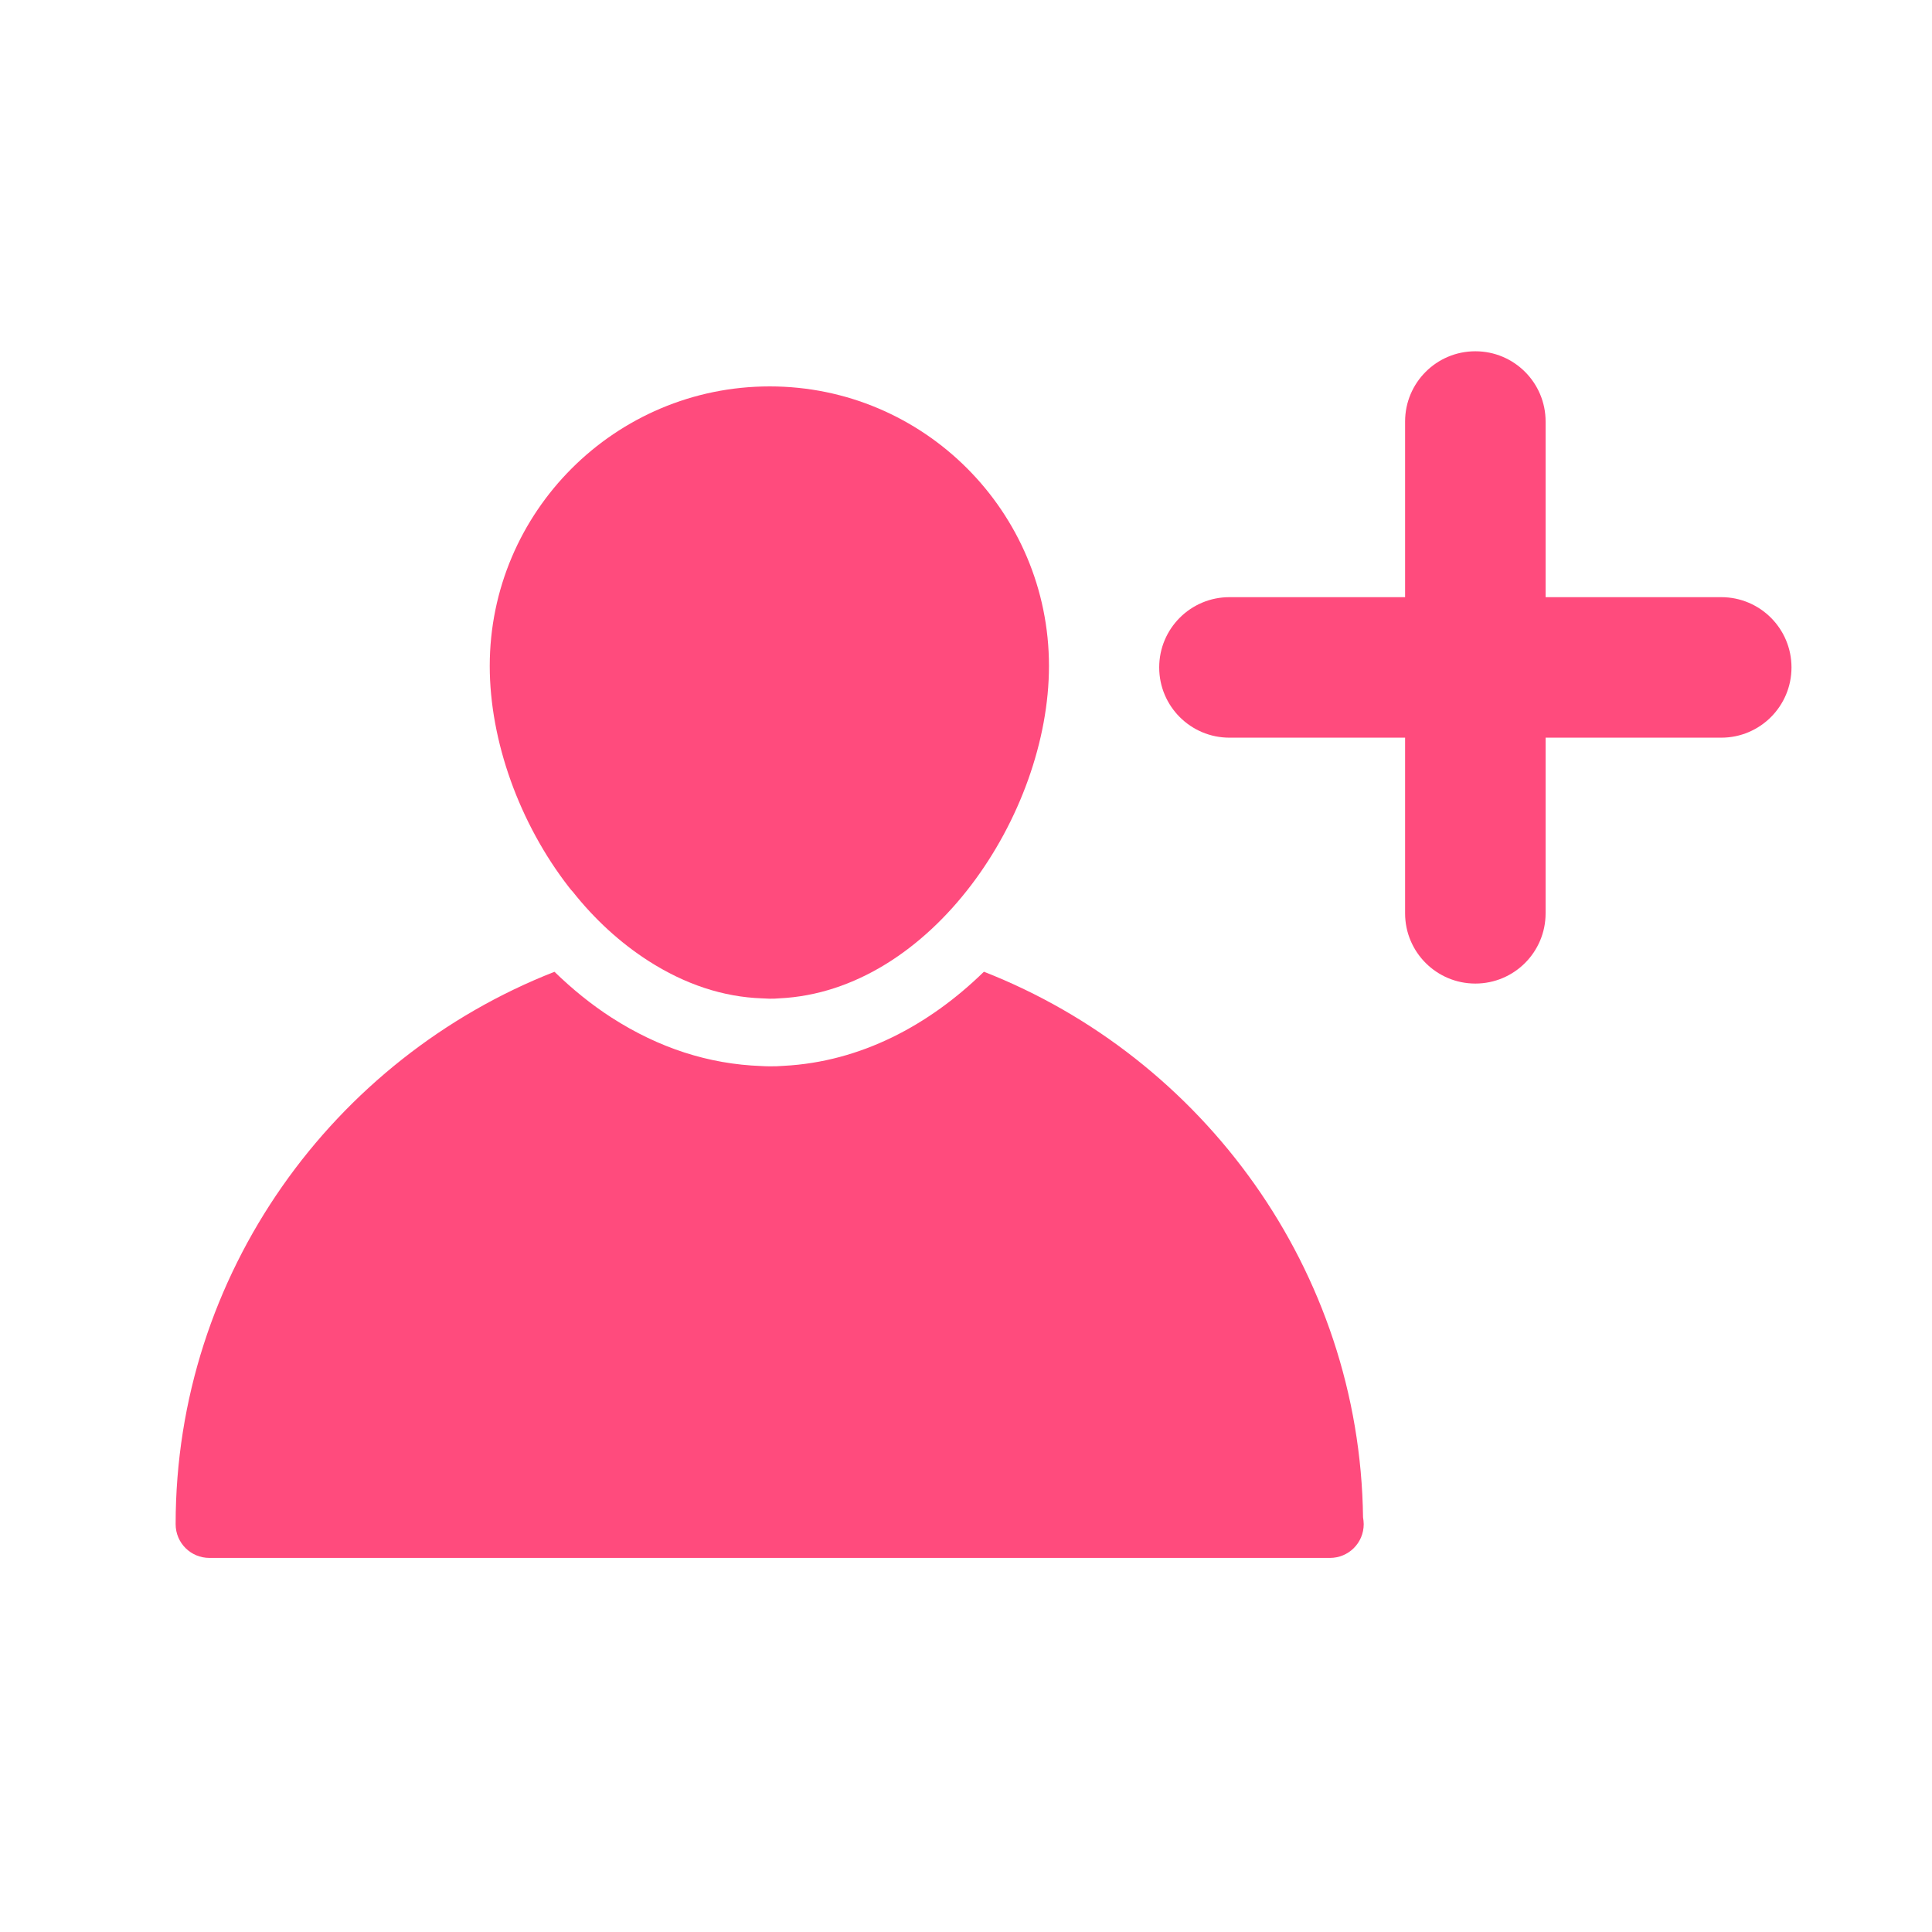
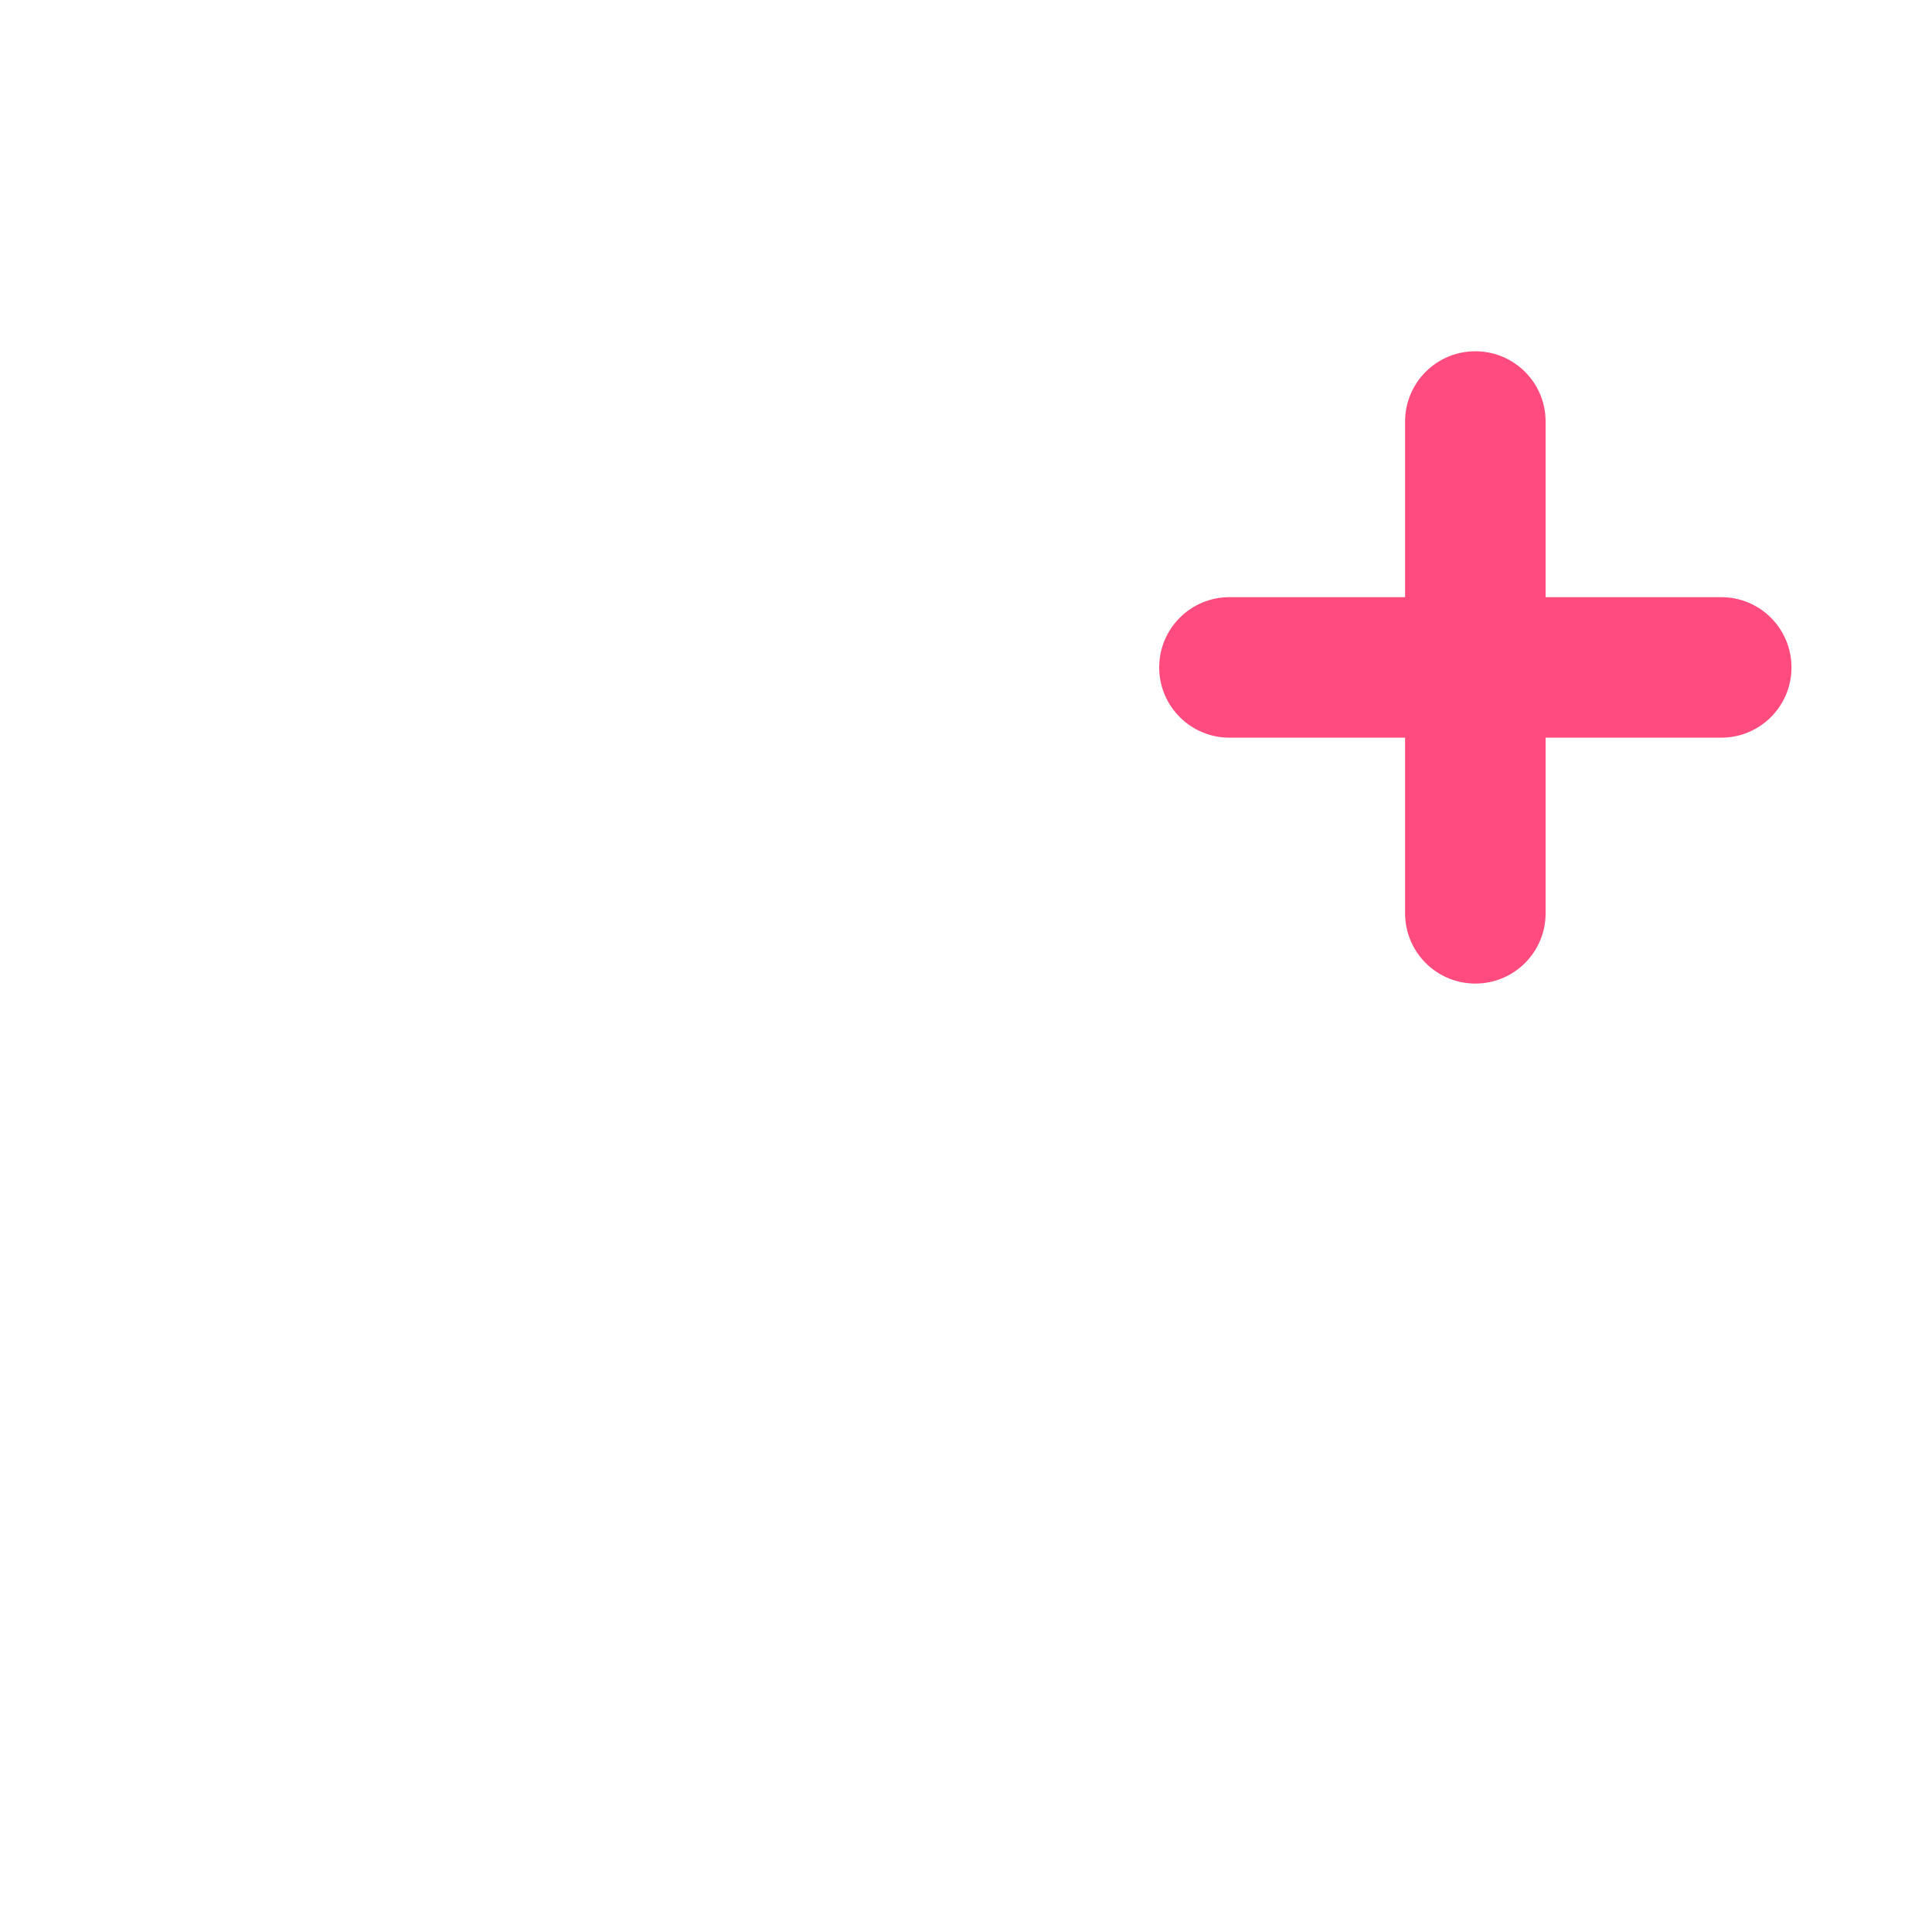
<svg xmlns="http://www.w3.org/2000/svg" width="55" height="55" viewBox="0 0 55 55" fill="none">
-   <path d="M16.301 25.38C16.926 26.169 17.648 26.833 18.456 27.353C19.506 28.026 20.593 28.383 21.691 28.421C21.767 28.421 21.835 28.431 21.912 28.431C22.008 28.431 22.085 28.431 22.181 28.421C26.513 28.219 29.862 23.185 29.862 18.959C29.862 14.571 26.301 11 21.912 11C17.513 11 13.942 14.571 13.942 18.959C13.942 21.096 14.789 23.445 16.195 25.255C16.233 25.303 16.262 25.341 16.3 25.38L16.301 25.38Z" fill="#FF4B7D" />
-   <path d="M28.01 27.663C26.448 29.189 24.496 30.228 22.314 30.342C22.175 30.354 22.056 30.356 21.912 30.356C21.83 30.356 21.753 30.352 21.675 30.348C20.17 30.294 18.755 29.832 17.416 28.973C16.834 28.599 16.292 28.157 15.785 27.665C9.492 30.129 5 36.258 5 43.388C5 43.927 5.433 44.351 5.963 44.351H37.84H37.859C38.389 44.351 38.822 43.928 38.822 43.388C38.822 43.321 38.812 43.254 38.803 43.196C38.713 36.155 34.245 30.107 28.01 27.663L28.01 27.663Z" fill="#FF4B7D" />
  <path d="M40 26V21H35C33.895 21 33 20.105 33 19C33 17.895 33.895 17 35 17H40V12C40 10.895 40.895 10 42 10C43.105 10 44 10.895 44 12V17H49C50.105 17 51 17.895 51 19C51 20.105 50.105 21 49 21H44V26C44 27.105 43.105 28 42 28C40.895 28 40 27.105 40 26Z" fill="#FF4B7D" />
</svg>